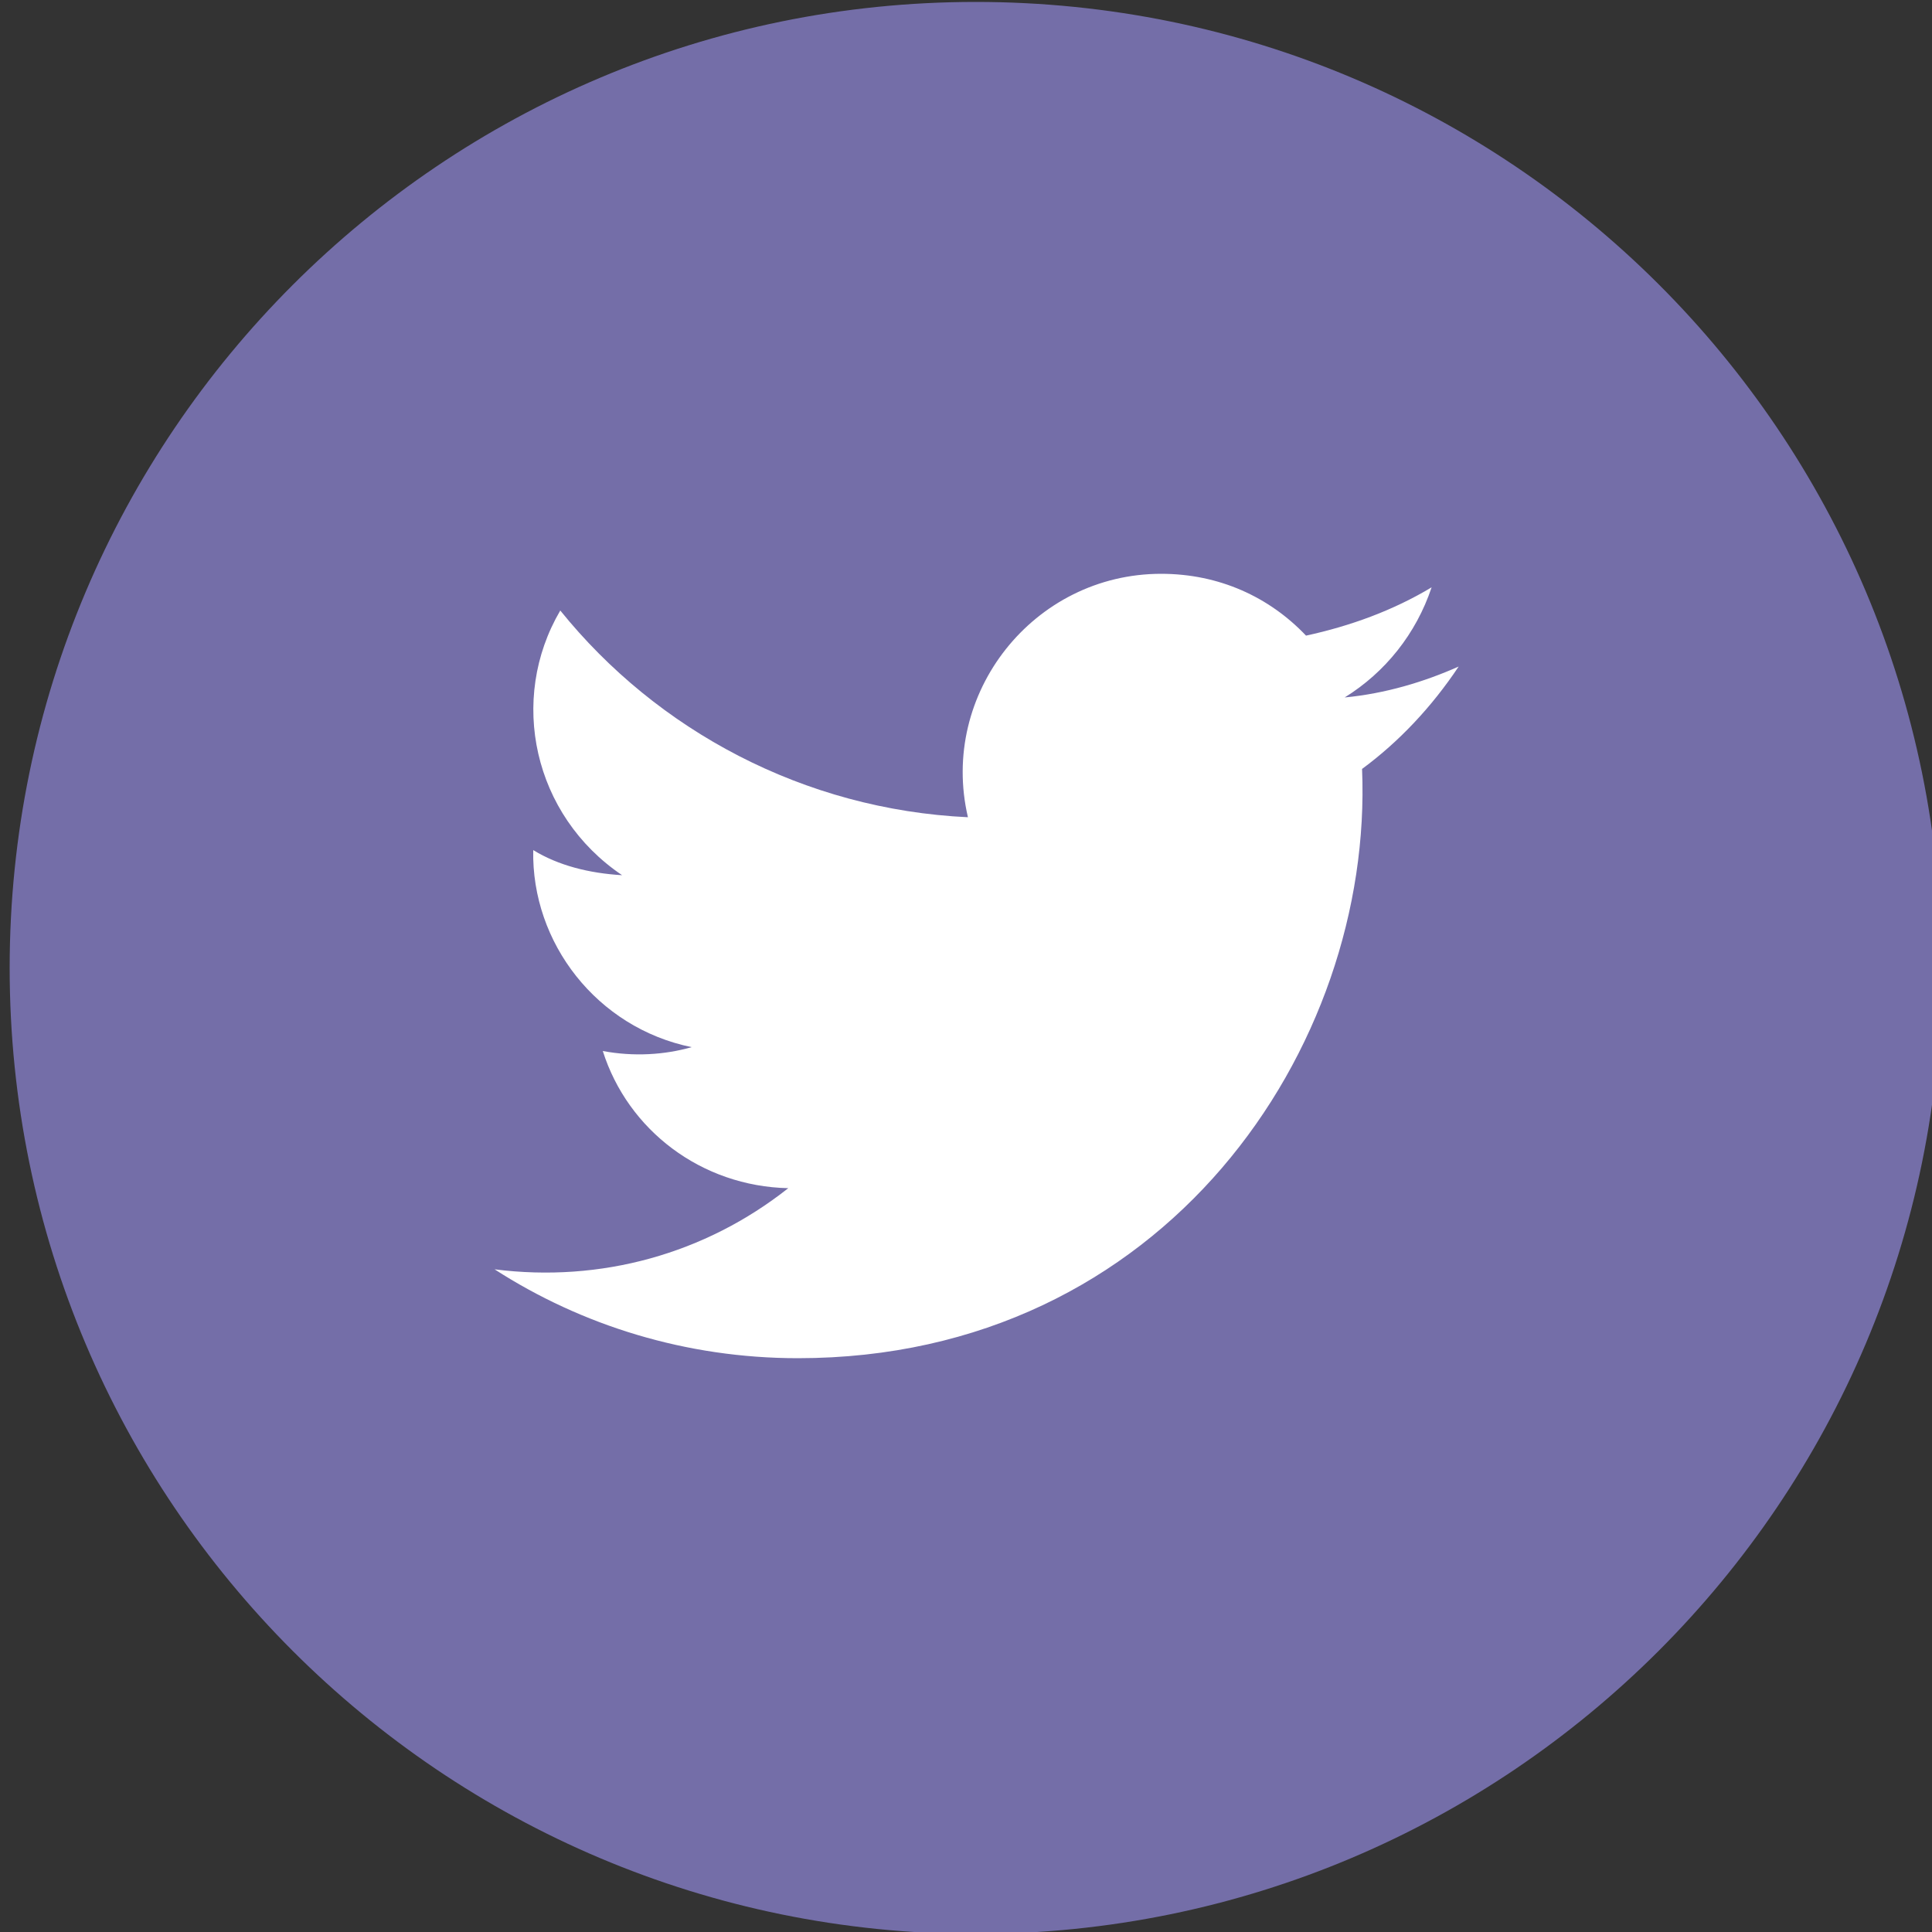
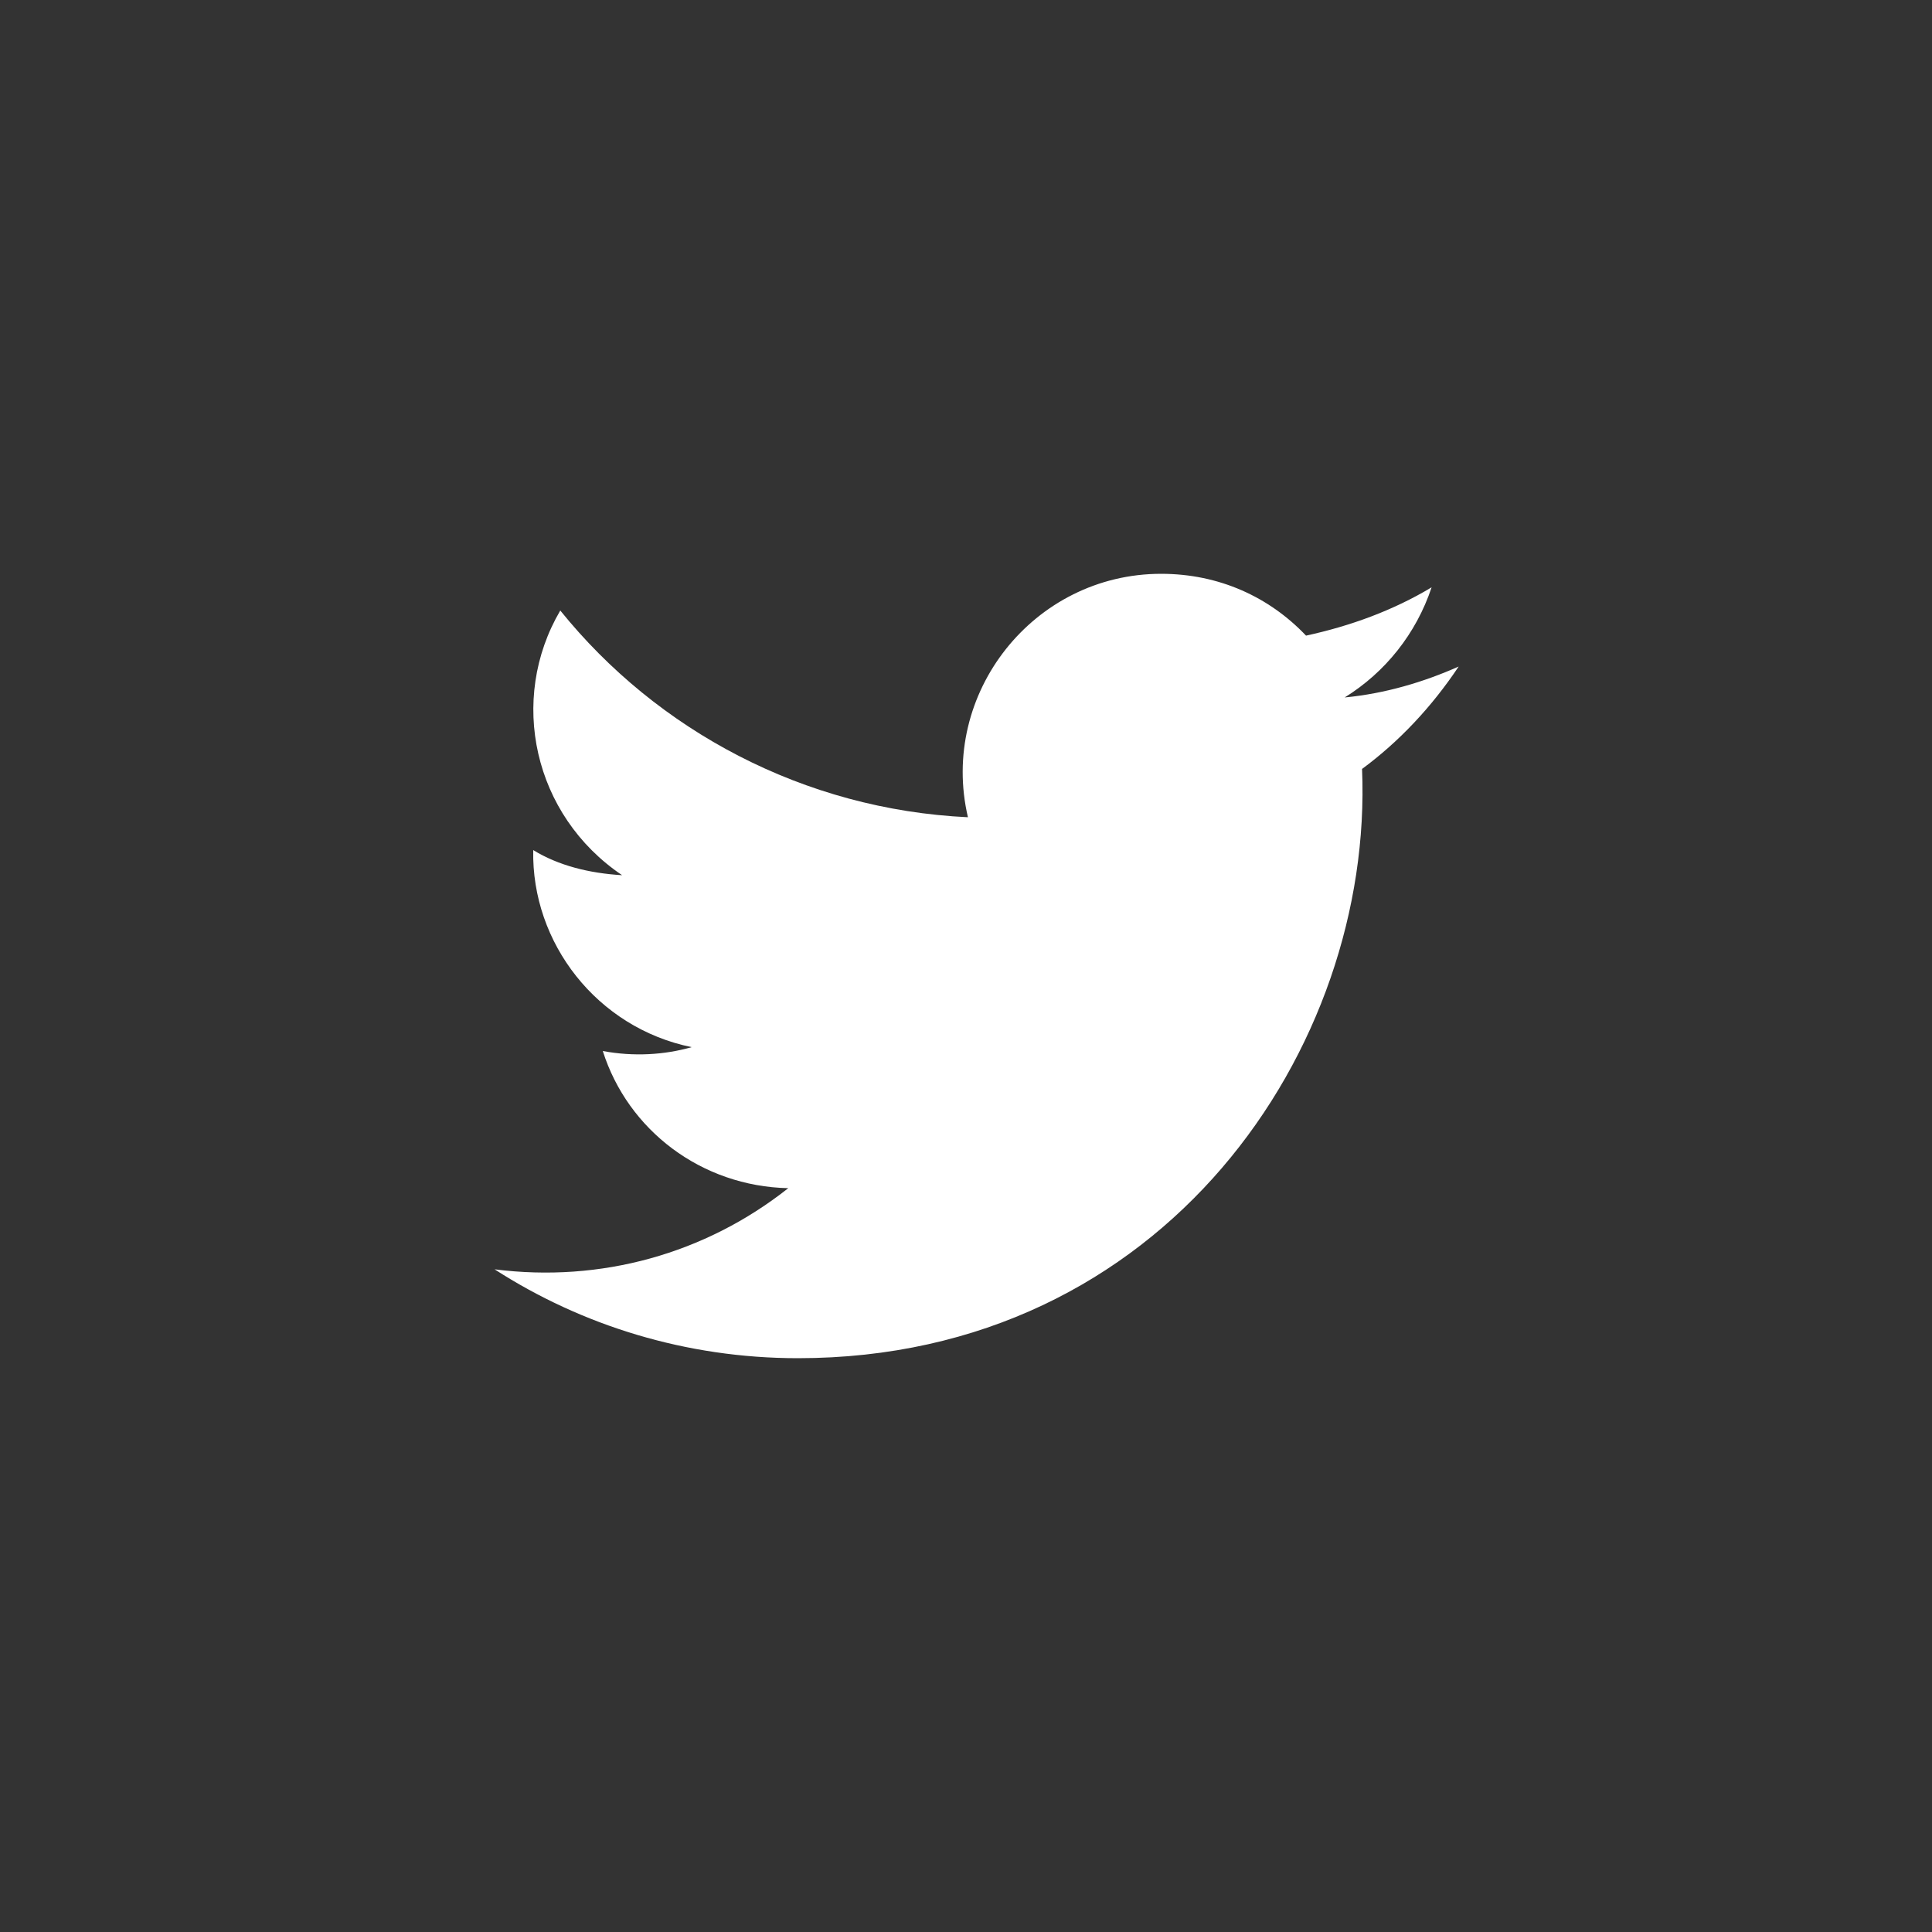
<svg xmlns="http://www.w3.org/2000/svg" version="1.1" id="Layer_1" x="0px" y="0px" viewBox="0 0 100 100" style="enable-background:new 0 0 100 100;" xml:space="preserve">
  <rect x="0" y="0" width="100" height="100" fill="#333333" stroke="none" />
  <style type="text/css">
	.st0{fill:#746EA8;}
	.st1{fill:#FFFFFF;}
</style>
  <g>
-     <path class="st0" d="M100.5,50.1c0,27.6-22.4,50-50,50s-50-22.4-50-50s22.4-50,50-50C78.1,0.1,100.5,22.4,100.5,50.1z" />
    <path class="st1" d="M75.5,34.5c-1.8,0.8-3.8,1.4-5.9,1.6c2.1-1.3,3.7-3.3,4.5-5.7c-2,1.2-4.2,2-6.5,2.5c-1.9-2-4.5-3.2-7.5-3.2   c-6.6,0-11.5,6.2-10,12.6C41.6,41.9,34,37.8,29,31.6c-2.7,4.6-1.4,10.6,3.2,13.7c-1.7-0.1-3.3-0.5-4.6-1.3   c-0.1,4.8,3.3,9.2,8.2,10.2c-1.4,0.4-3,0.5-4.6,0.2c1.3,4.1,5.1,7,9.6,7.1c-4.3,3.4-9.7,4.9-15.2,4.2c4.5,2.9,9.9,4.6,15.7,4.6   c19,0,29.8-16.1,29.2-30.5C72.4,38.4,74.1,36.6,75.5,34.5z" />
  </g>
</svg>